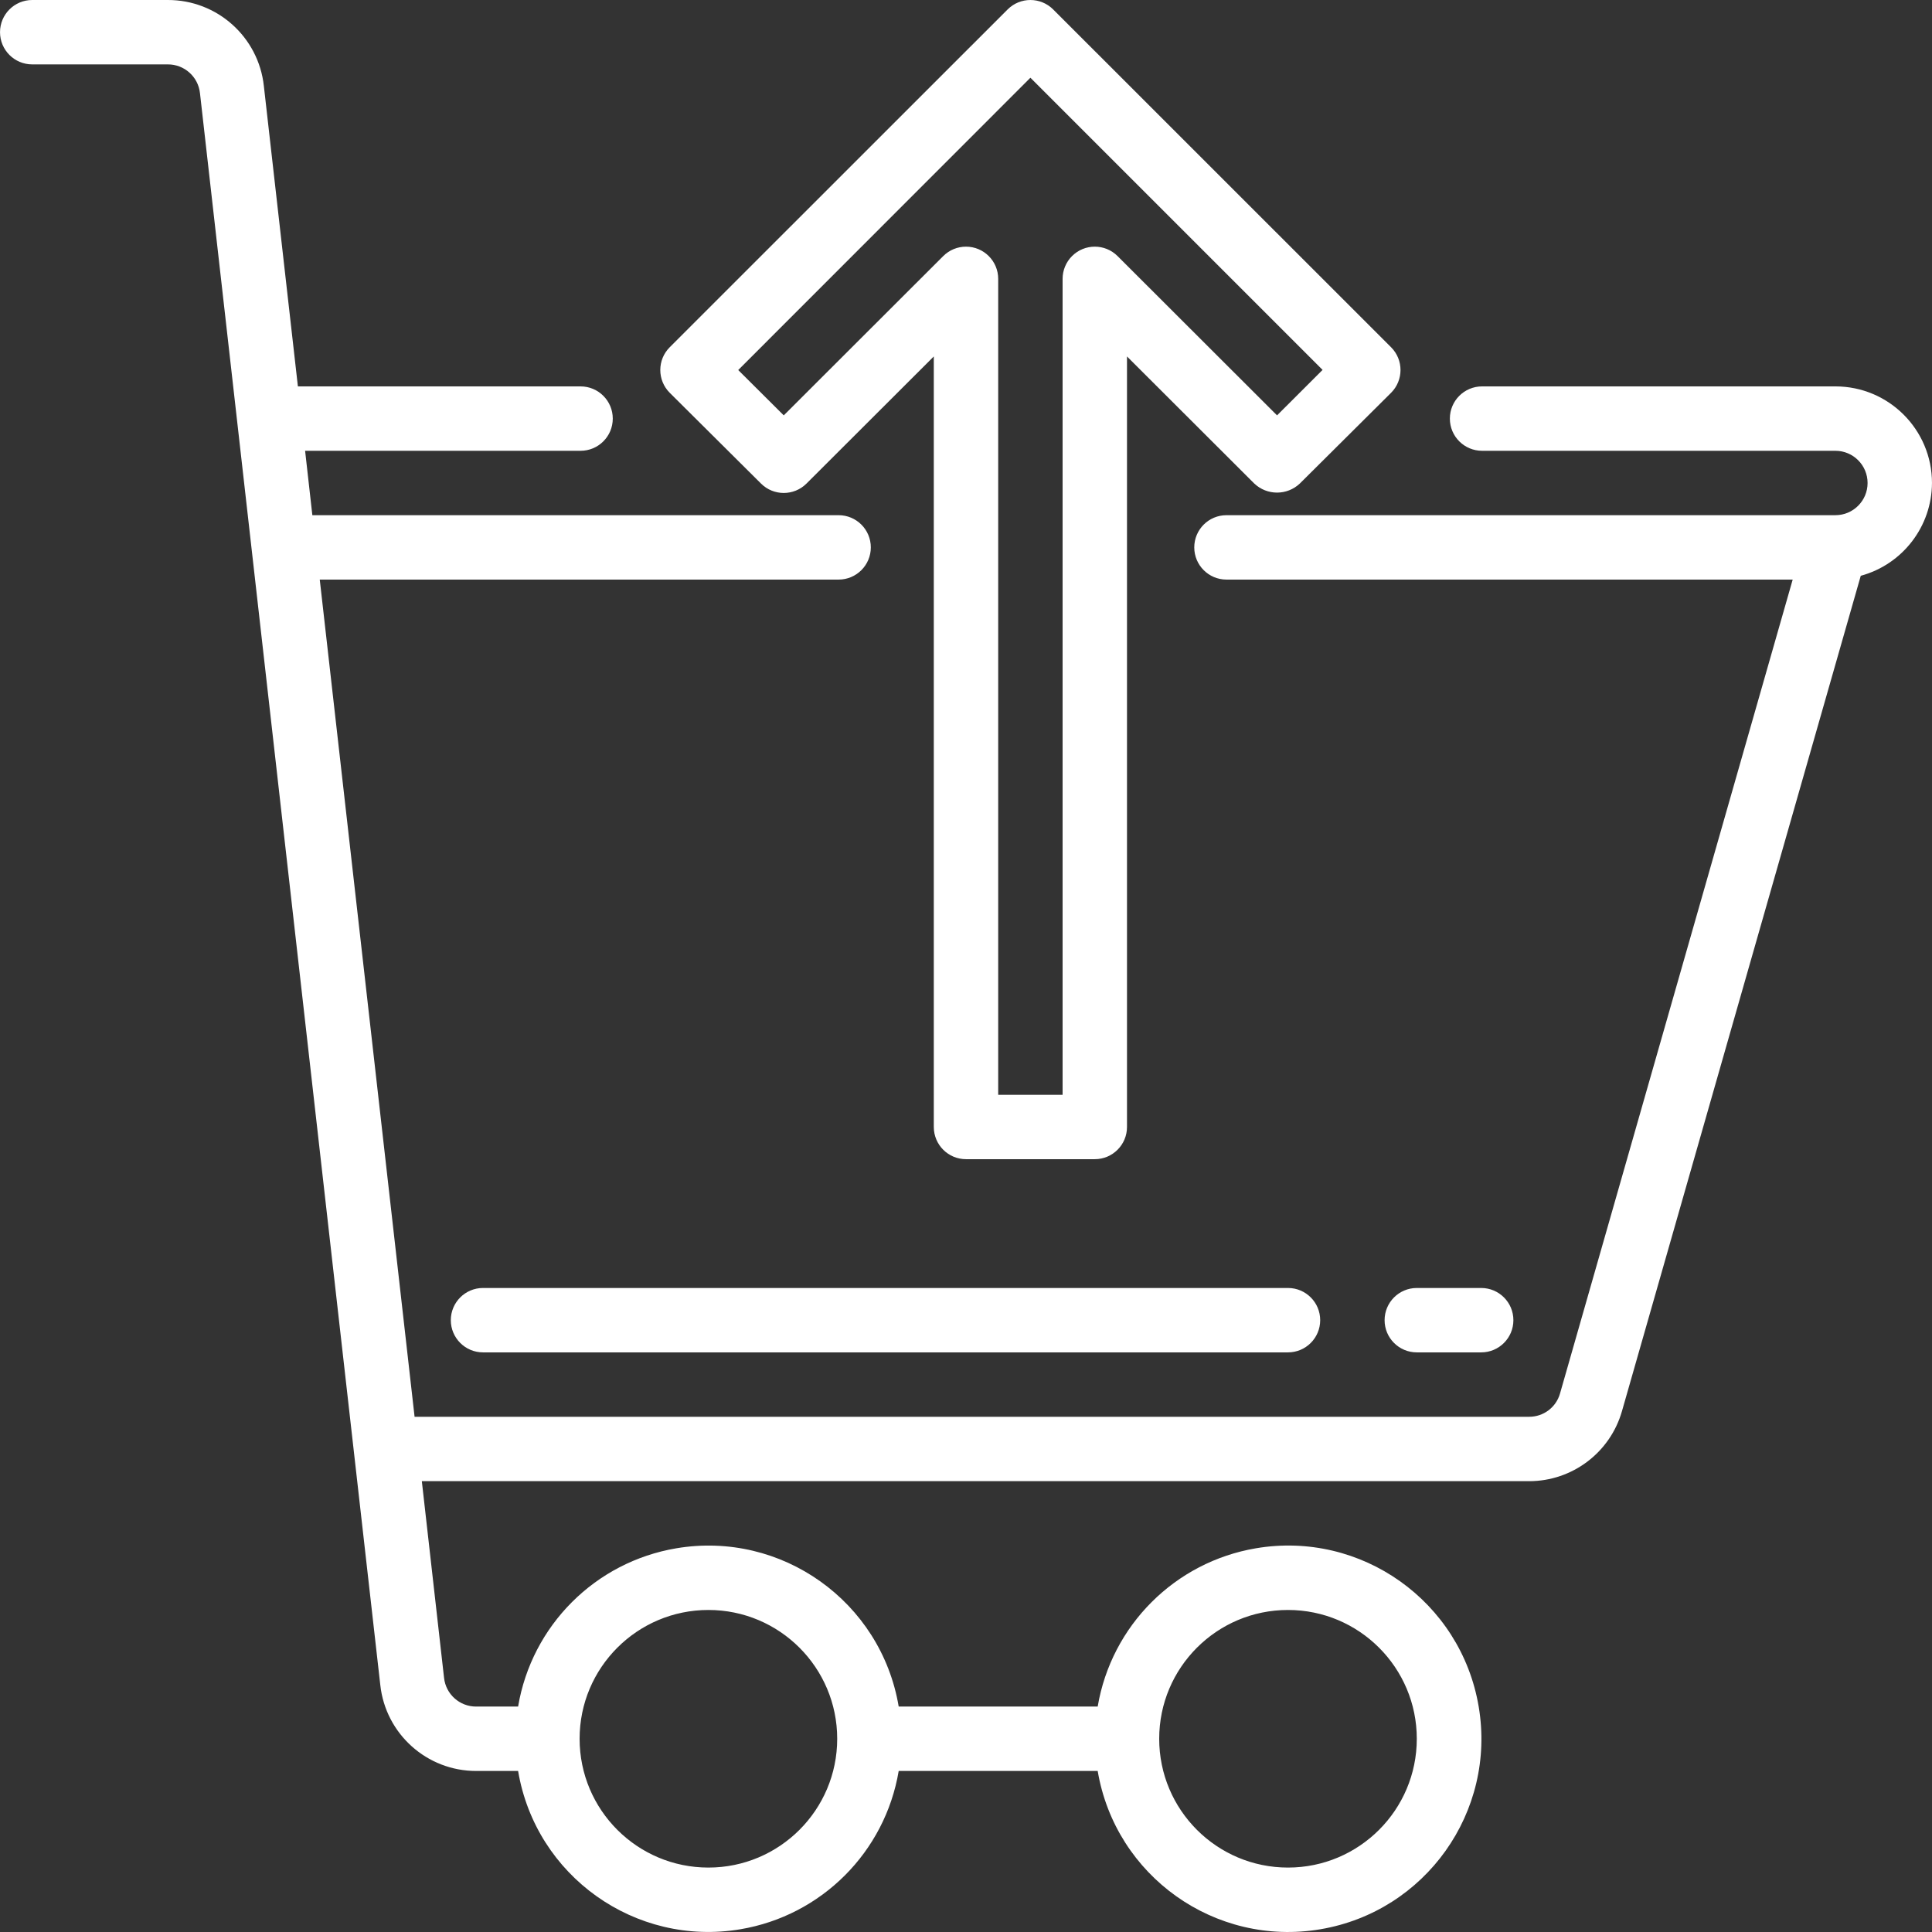
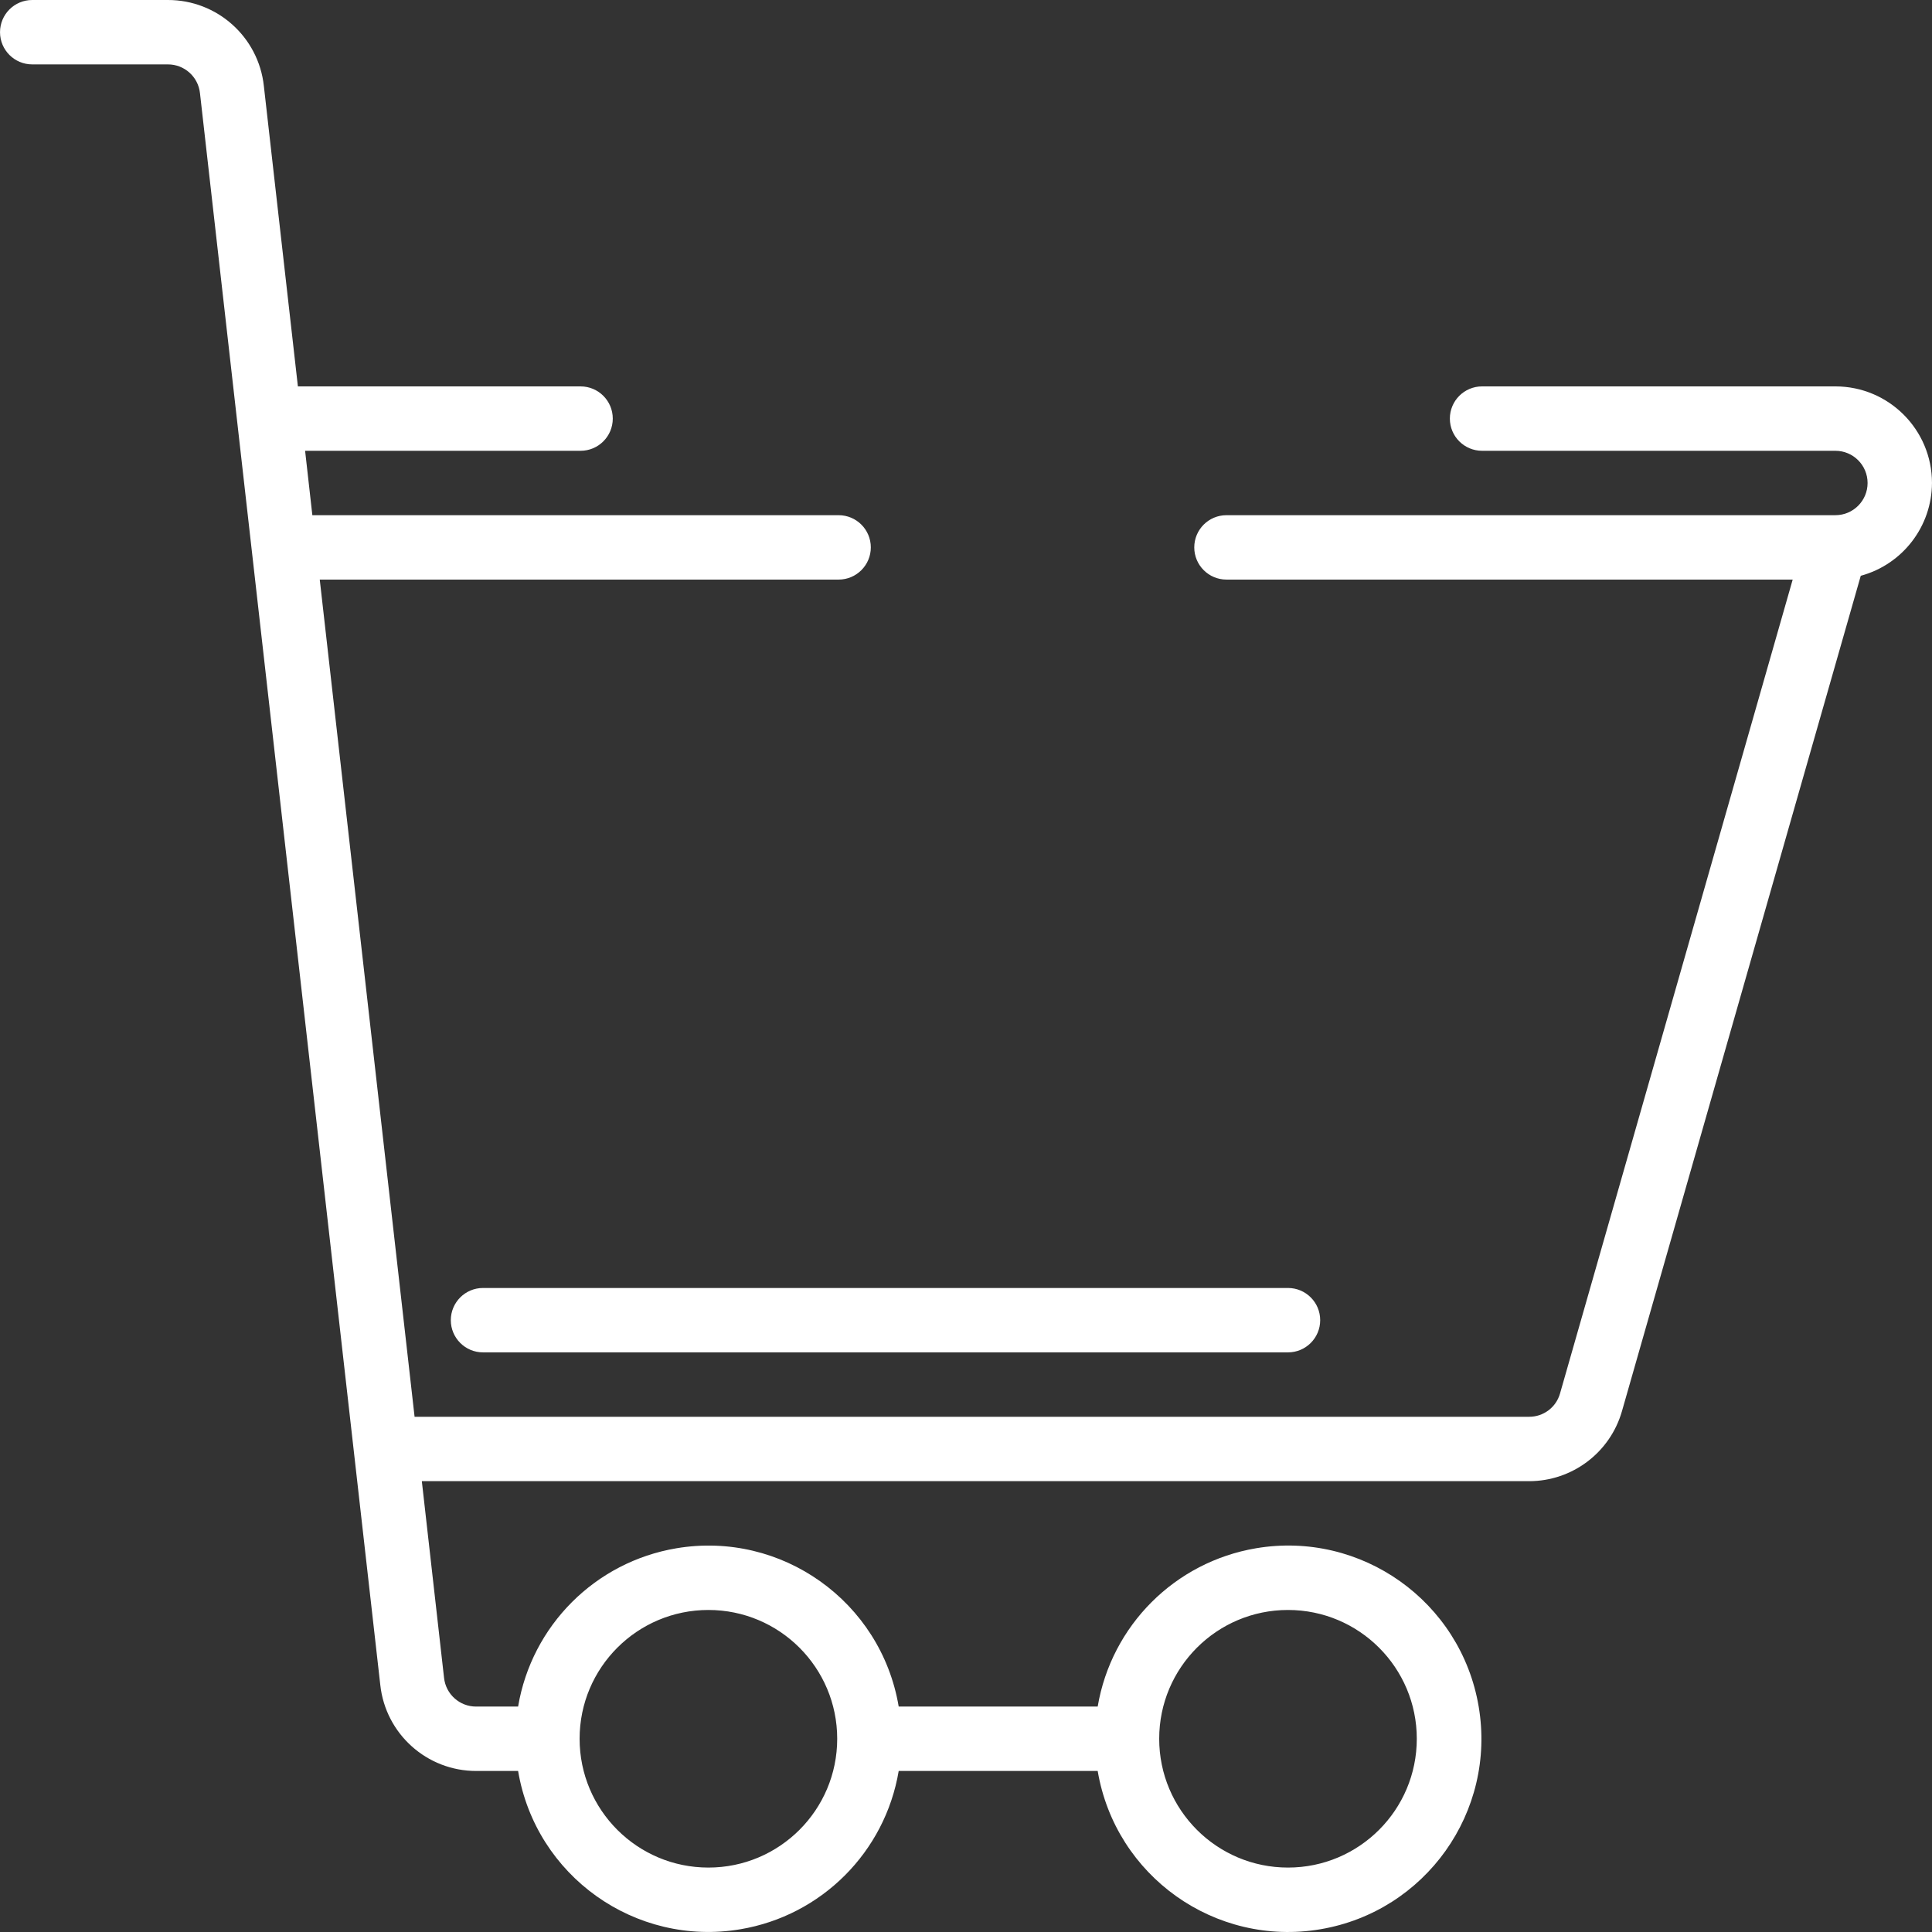
<svg xmlns="http://www.w3.org/2000/svg" xmlns:ns1="http://sodipodi.sourceforge.net/DTD/sodipodi-0.dtd" xmlns:ns2="http://www.inkscape.org/namespaces/inkscape" version="1.1" id="Capa_1" x="0px" y="0px" viewBox="0 0 480.008 480.008" style="enable-background:new 0 0 480.008 480.008;" xml:space="preserve" width="512px" height="512px" ns1:docname="header_return.svg" ns2:version="0.92.4 (5da689c313, 2019-01-14)">
  <rect x="0" y="0" width="480.008" height="480.008" fill="#333333" stroke="none" />
  <defs id="defs49" />
  <ns1:namedview pagecolor="#ffffff" bordercolor="#666666" borderopacity="1" objecttolerance="10" gridtolerance="10" guidetolerance="10" ns2:pageopacity="0" ns2:pageshadow="2" ns2:window-width="1920" ns2:window-height="1027" id="namedview47" showgrid="false" ns2:zoom="0.4609375" ns2:cx="-96.542373" ns2:cy="256" ns2:window-x="-8" ns2:window-y="-8" ns2:window-maximized="1" ns2:current-layer="g10" />
  <g id="g14">
    <g id="g12">
      <g id="g10">
-         <path d="M112.004,328c0,4.418,3.582,8,8,8h200c4.418,0,8-3.582,8-8s-3.582-8-8-8h-200C115.586,320,112.004,323.582,112.004,328z" fill="#ff1104" id="path2" style="fill:#ffffff;fill-opacity:1" />
-         <path d="M368.004,336c4.418,0,8-3.582,8-8s-3.582-8-8-8h-16c-4.418,0-8,3.582-8,8s3.582,8,8,8H368.004z" fill="#ff1104" id="path4" style="fill:#ffffff;fill-opacity:1" />
-         <path d="M166.404,97.6l22.664,22.536c3.124,3.123,8.188,3.123,11.312,0l31.624-31.576V280c0,4.418,3.582,8,8,8h32     c4.418,0,8-3.582,8-8V88.56l31.624,31.576c3.174,3.001,8.138,3.001,11.312,0L345.604,97.6c3.13-3.118,3.14-8.183,0.022-11.314     c-0.007-0.007-0.015-0.015-0.022-0.022L261.66,2.344c-3.124-3.123-8.188-3.123-11.312,0l-83.944,83.92     c-3.13,3.118-3.14,8.183-0.022,11.314C166.389,97.585,166.396,97.593,166.404,97.6z M256.004,19.312l72.592,72.592L317.284,103.2     l-39.632-39.584c-3.129-3.119-8.194-3.111-11.314,0.018c-1.495,1.499-2.334,3.53-2.334,5.646V272h-16V69.28     c-0.001-4.418-3.583-7.999-8.002-7.998c-2.117,0-4.147,0.84-5.646,2.334L194.724,103.2l-11.312-11.264L256.004,19.312z" fill="#ff1104" id="path6" style="fill:#ffffff;fill-opacity:1" />
+         <path d="M112.004,328c0,4.418,3.582,8,8,8h200c4.418,0,8-3.582,8-8s-3.582-8-8-8h-200C115.586,320,112.004,323.582,112.004,328" fill="#ff1104" id="path2" style="fill:#ffffff;fill-opacity:1" />
        <path d="M456.004,96H368.22c-4.418,0-8,3.582-8,8s3.582,8,8,8h87.784c4.418,0,8,3.582,8,8s-3.582,8-8,8H304.716     c-4.418,0-8,3.582-8,8s3.582,8,8,8h140.68L387.58,346.248c-0.98,3.413-4.105,5.761-7.656,5.752h-276.92l-23.56-208h128.912     c4.418,0,8-3.582,8-8s-3.582-8-8-8H77.604l-1.8-16h68.44c4.418,0,8-3.582,8-8s-3.582-8-8-8H74.012l-8.456-74.624     C64.242,9.192,53.939-0.034,41.684,0H8.004c-4.418,0-8,3.582-8,8s3.582,8,8,8h33.68c4.104-0.024,7.561,3.063,8,7.144l44.8,395.48     c1.313,12.172,11.597,21.393,23.84,21.376h10.4c4.392,26.112,29.12,43.72,55.232,39.328     c20.151-3.389,35.939-19.177,39.328-39.328h49.44c4.418,26.139,29.19,43.747,55.329,39.329     c26.139-4.418,43.747-29.19,39.329-55.329c-4.418-26.139-29.19-43.747-55.329-39.329c-20.143,3.405-35.924,19.186-39.329,39.329     h-49.44c-4.392-26.112-29.12-43.72-55.232-39.328c-20.151,3.389-35.939,19.177-39.328,39.328h-10.4     c-4.104,0.024-7.561-3.063-8-7.144L104.804,368h275.12c10.706-0.008,20.112-7.107,23.056-17.4l59.328-207.544     c10.411-2.834,17.65-12.267,17.696-23.056h0C480.004,106.745,469.259,96,456.004,96z M320.004,400c17.673,0,32,14.327,32,32     c0,17.673-14.327,32-32,32c-17.673,0-32-14.327-32-32C288.004,414.327,302.331,400,320.004,400z M176.004,400     c17.673,0,32,14.327,32,32c0,17.673-14.327,32-32,32s-32-14.327-32-32C144.004,414.327,158.331,400,176.004,400z" fill="#ff1104" id="path8" style="fill:#ffffff;fill-opacity:1" />
      </g>
    </g>
  </g>
  <g id="g16">
</g>
  <g id="g18">
</g>
  <g id="g20">
</g>
  <g id="g22">
</g>
  <g id="g24">
</g>
  <g id="g26">
</g>
  <g id="g28">
</g>
  <g id="g30">
</g>
  <g id="g32">
</g>
  <g id="g34">
</g>
  <g id="g36">
</g>
  <g id="g38">
</g>
  <g id="g40">
</g>
  <g id="g42">
</g>
  <g id="g44">
</g>
</svg>